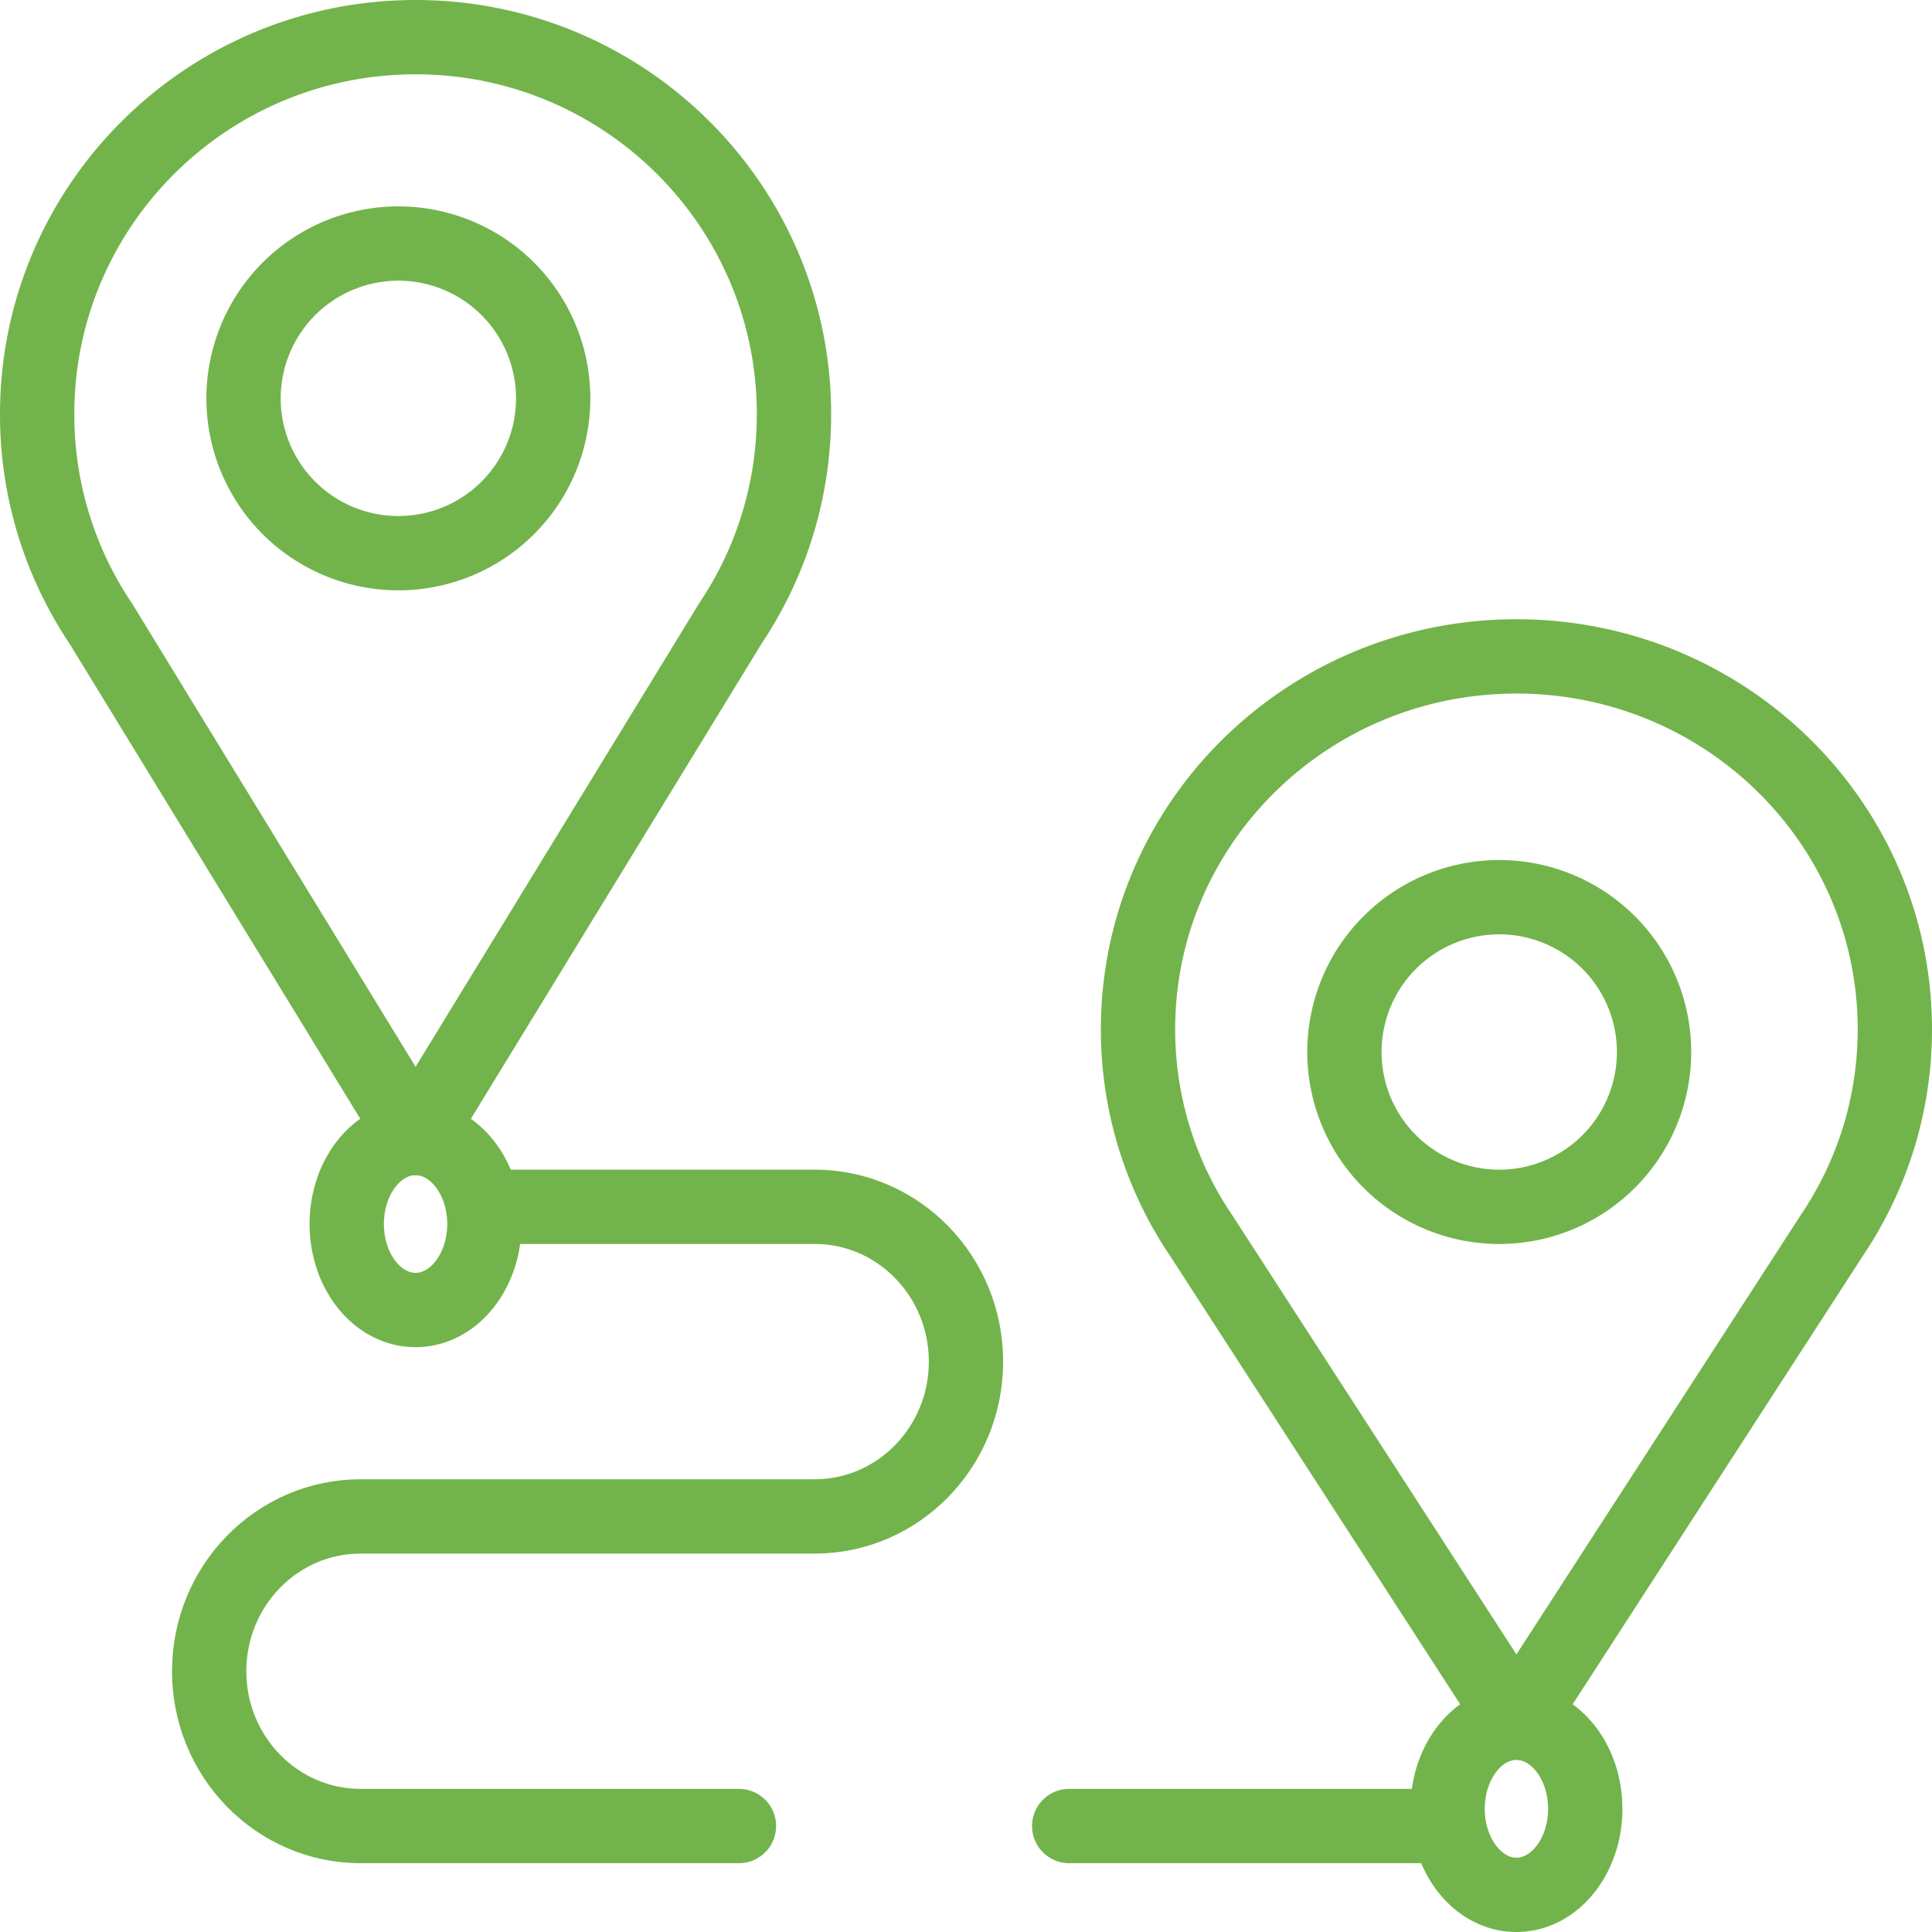
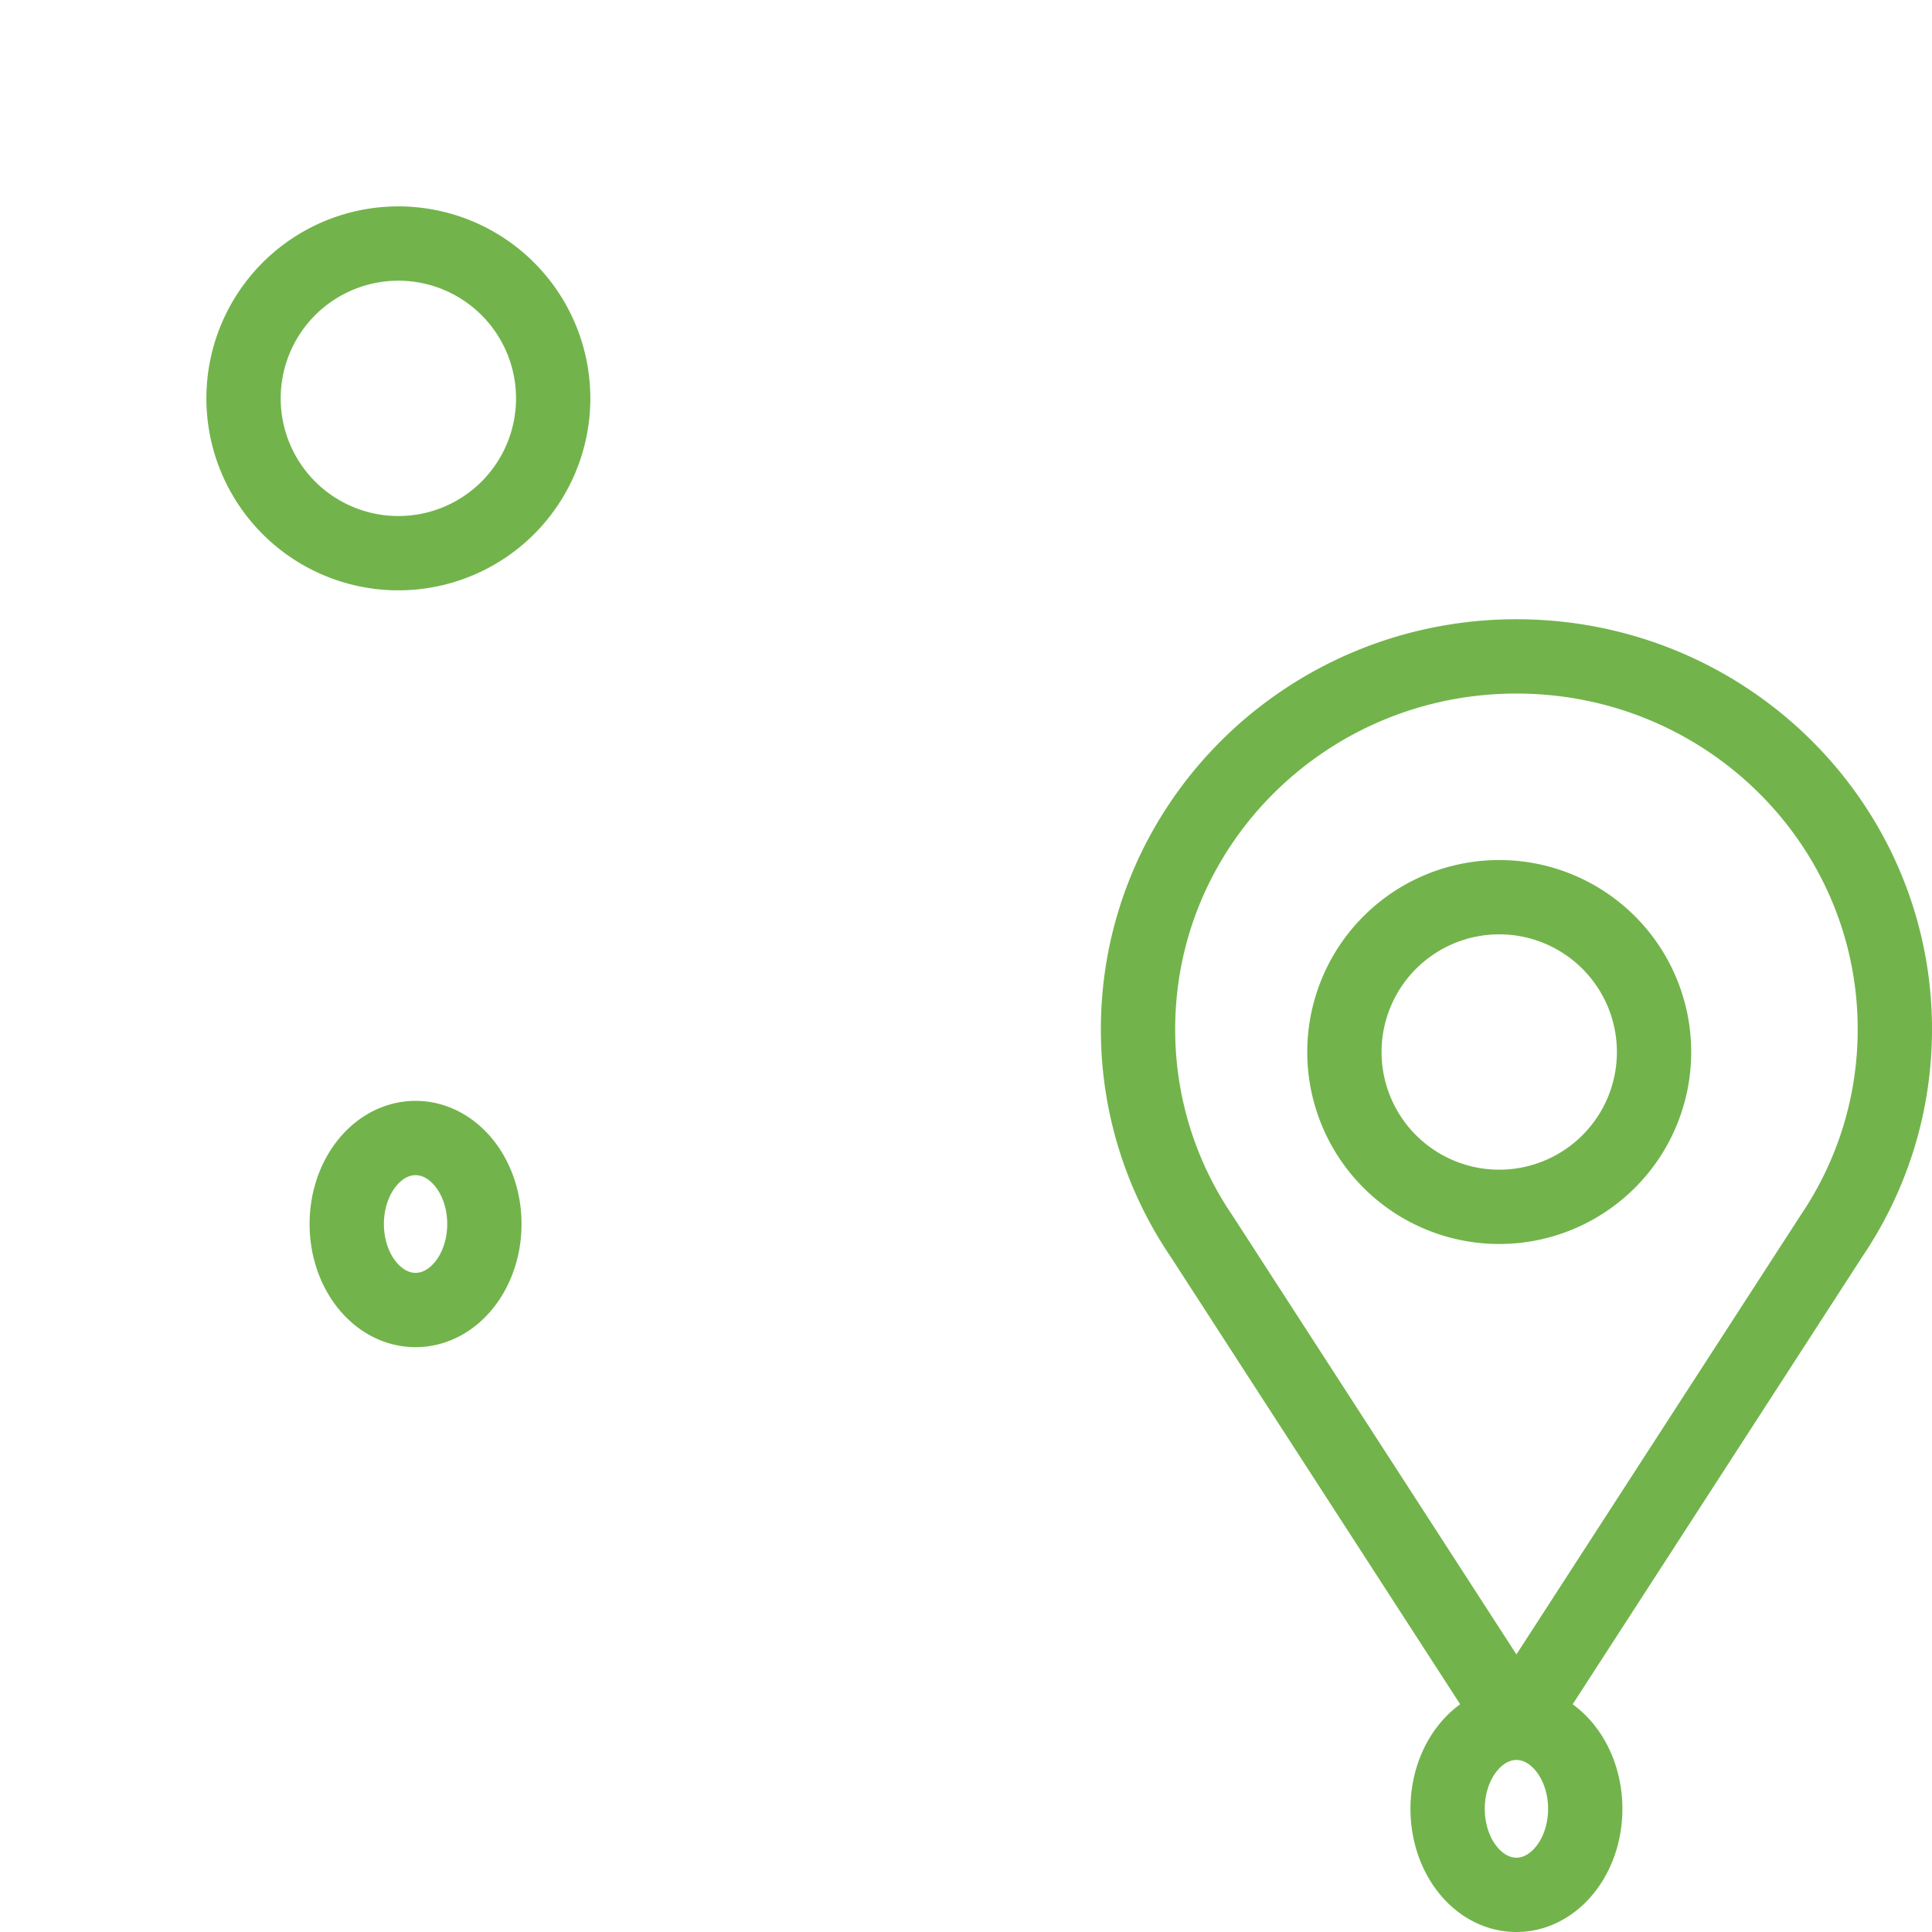
<svg xmlns="http://www.w3.org/2000/svg" width="52" height="52" fill="none">
-   <path d="M11.186 30.63L2.71 16.778A10.07 10.07 0 011 11.146C1 5.543 5.56 1 11.186 1 16.81 1 21.37 5.543 21.37 11.147c0 2.083-.63 4.019-1.71 5.63L11.185 30.63v0z" stroke="#72B44B" stroke-width="2" stroke-linecap="round" stroke-linejoin="round" />
  <path d="M14.889 10.722a4.167 4.167 0 11-8.334 0 4.167 4.167 0 018.334 0zM40.815 46.37c1.023 0 1.852 1.038 1.852 2.315 0 1.278-.829 2.315-1.852 2.315-1.024 0-1.852-1.035-1.852-2.315s.828-2.315 1.852-2.315zM40.815 46.37l-8.474-13.098a9.884 9.884 0 01-1.711-5.57c0-5.542 4.56-10.035 10.185-10.035C46.441 17.667 51 22.16 51 27.703c0 2.06-.63 3.975-1.71 5.57L40.814 46.37z" stroke="#72B44B" stroke-width="2" stroke-linecap="round" stroke-linejoin="round" />
  <path d="M44.519 28.315a4.167 4.167 0 11-8.334 0 4.167 4.167 0 018.334 0zM13.037 32.944c0 1.279-.829 2.315-1.852 2.315-1.024 0-1.852-1.035-1.852-2.315 0-1.279.828-2.314 1.852-2.314 1.023 0 1.852 1.037 1.852 2.314z" stroke="#72B44B" stroke-width="2" stroke-linecap="round" stroke-linejoin="round" />
-   <path d="M24.075 49.148a.074.074 0 110 0z" fill="#72B44B" stroke="#72B44B" stroke-width="2" />
-   <path d="M13.167 32.481h8.76c2.249 0 4.073 1.866 4.073 4.167 0 2.301-1.824 4.167-4.074 4.167H9.704c-2.25 0-4.074 1.866-4.074 4.166 0 2.301 1.824 4.167 4.074 4.167h10.185M28.777 49.148h10.185" stroke="#72B44B" stroke-width="2" stroke-linecap="round" stroke-linejoin="round" />
</svg>